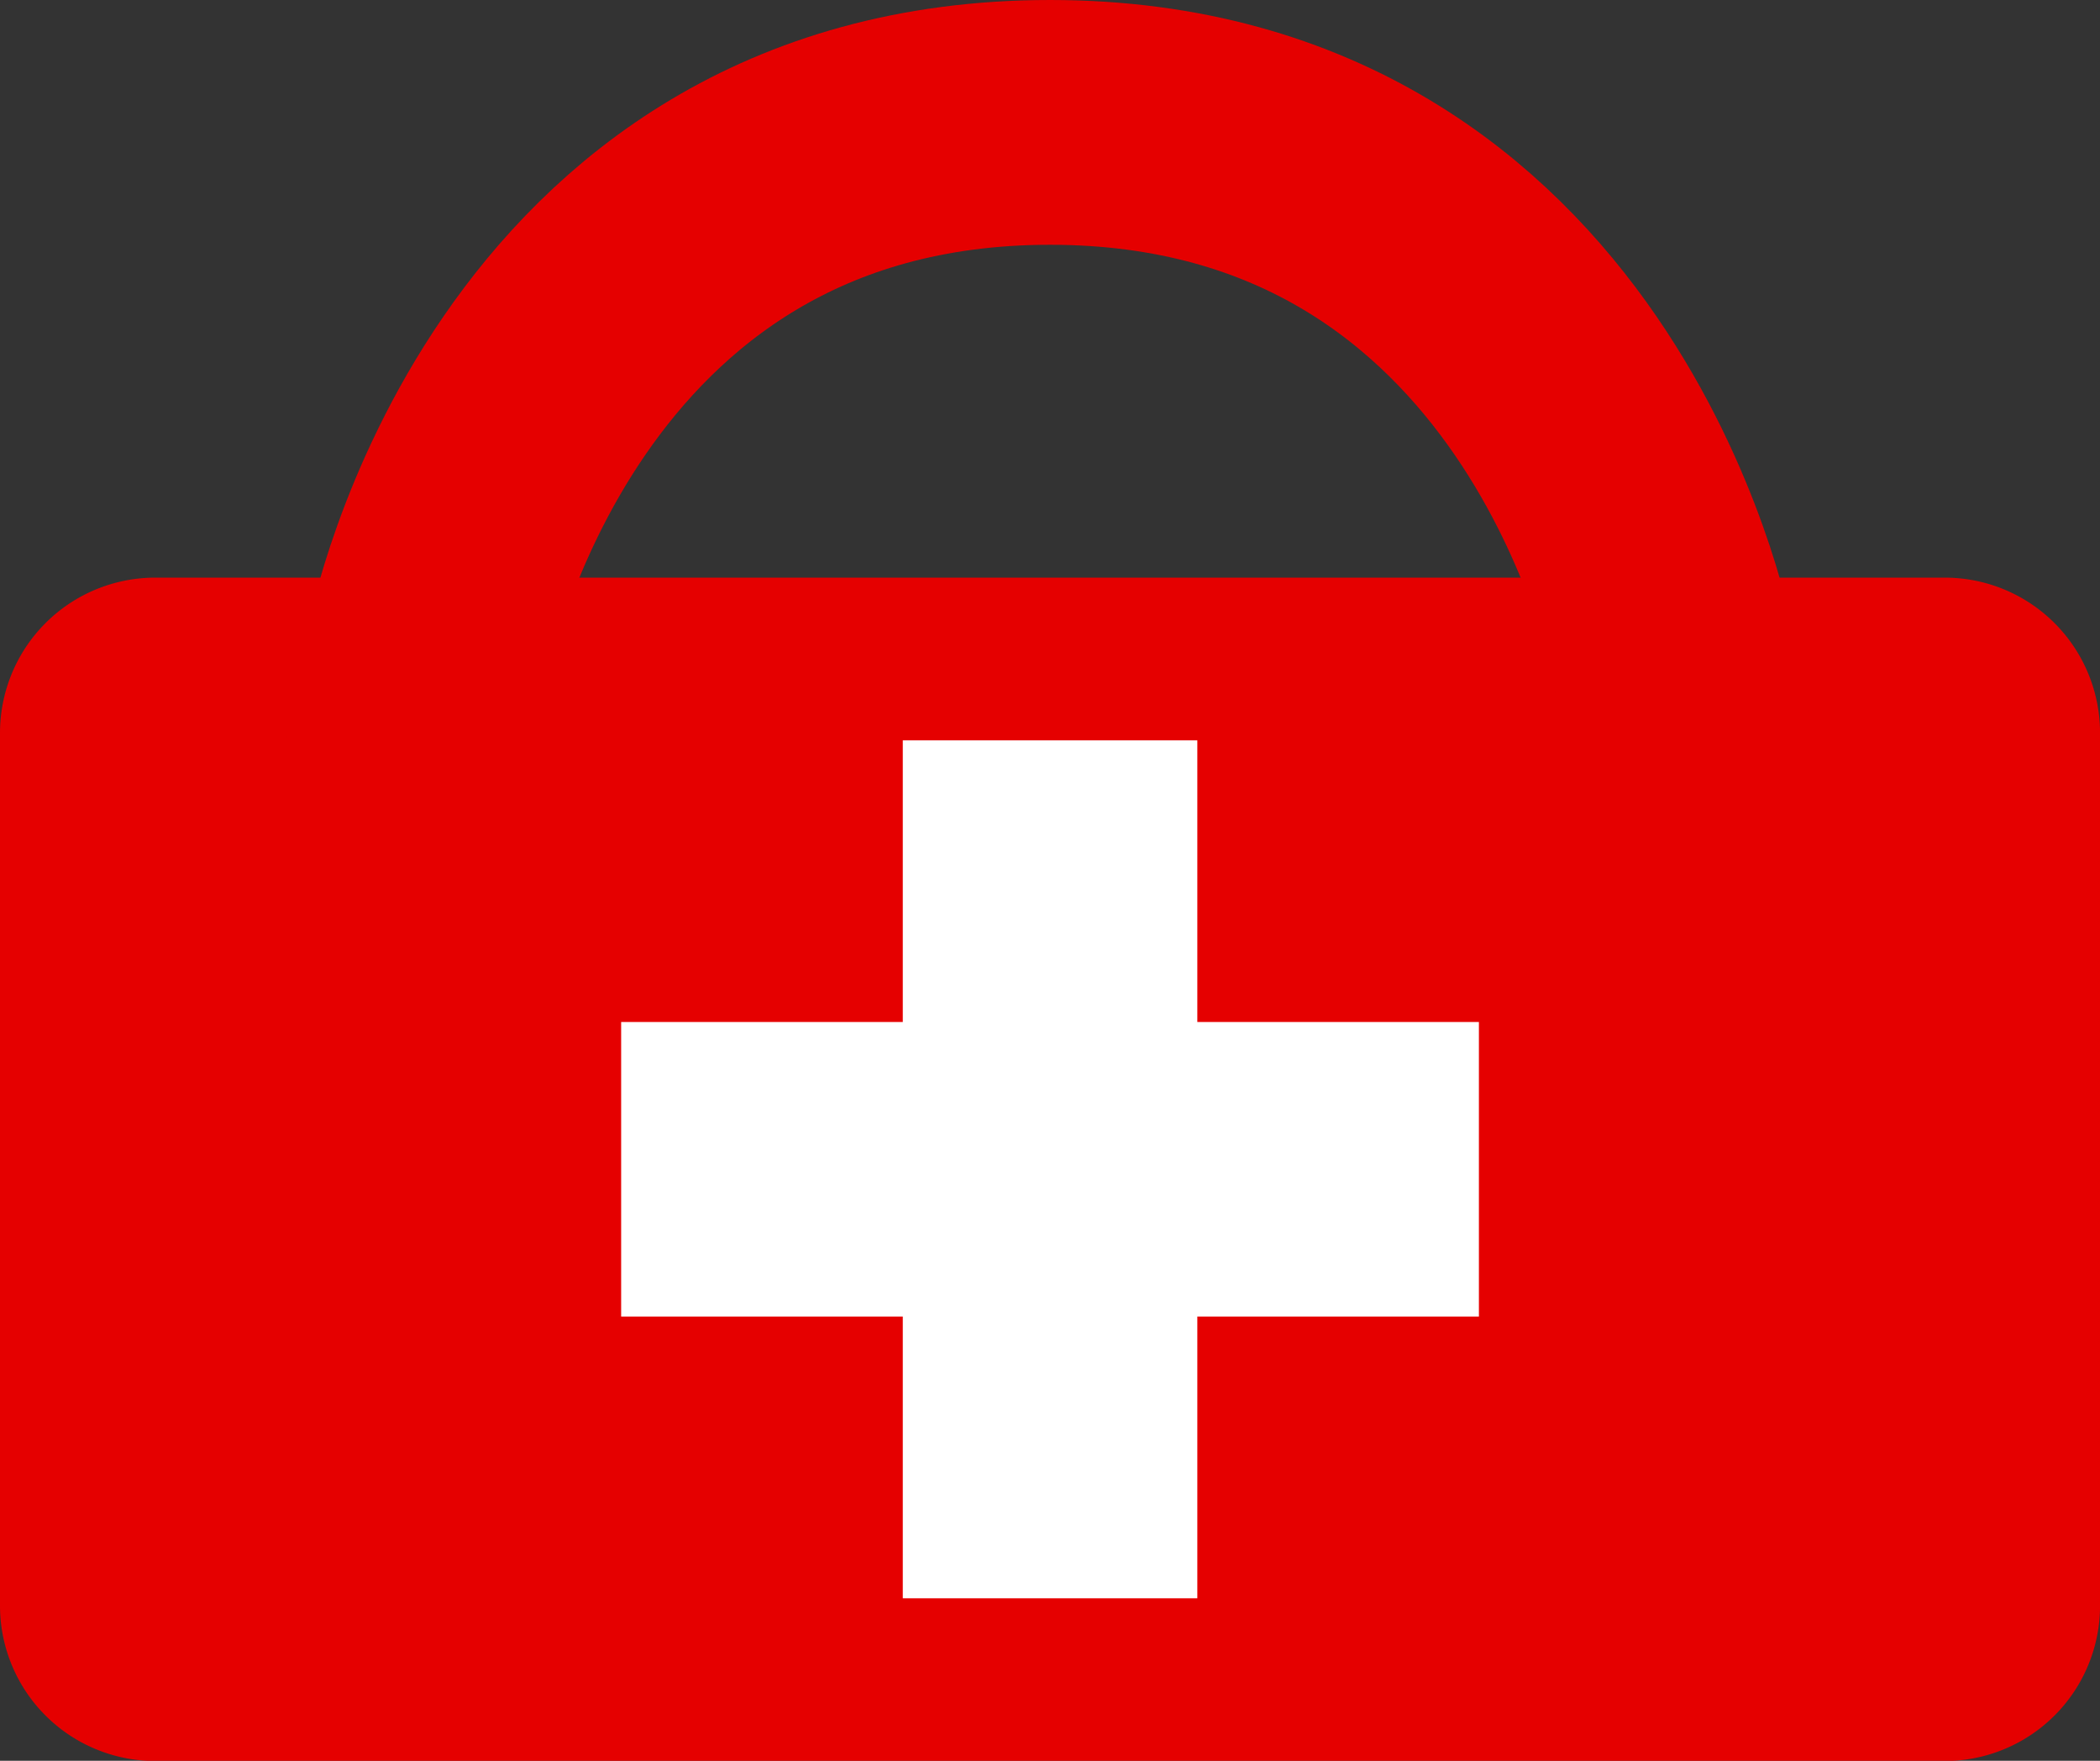
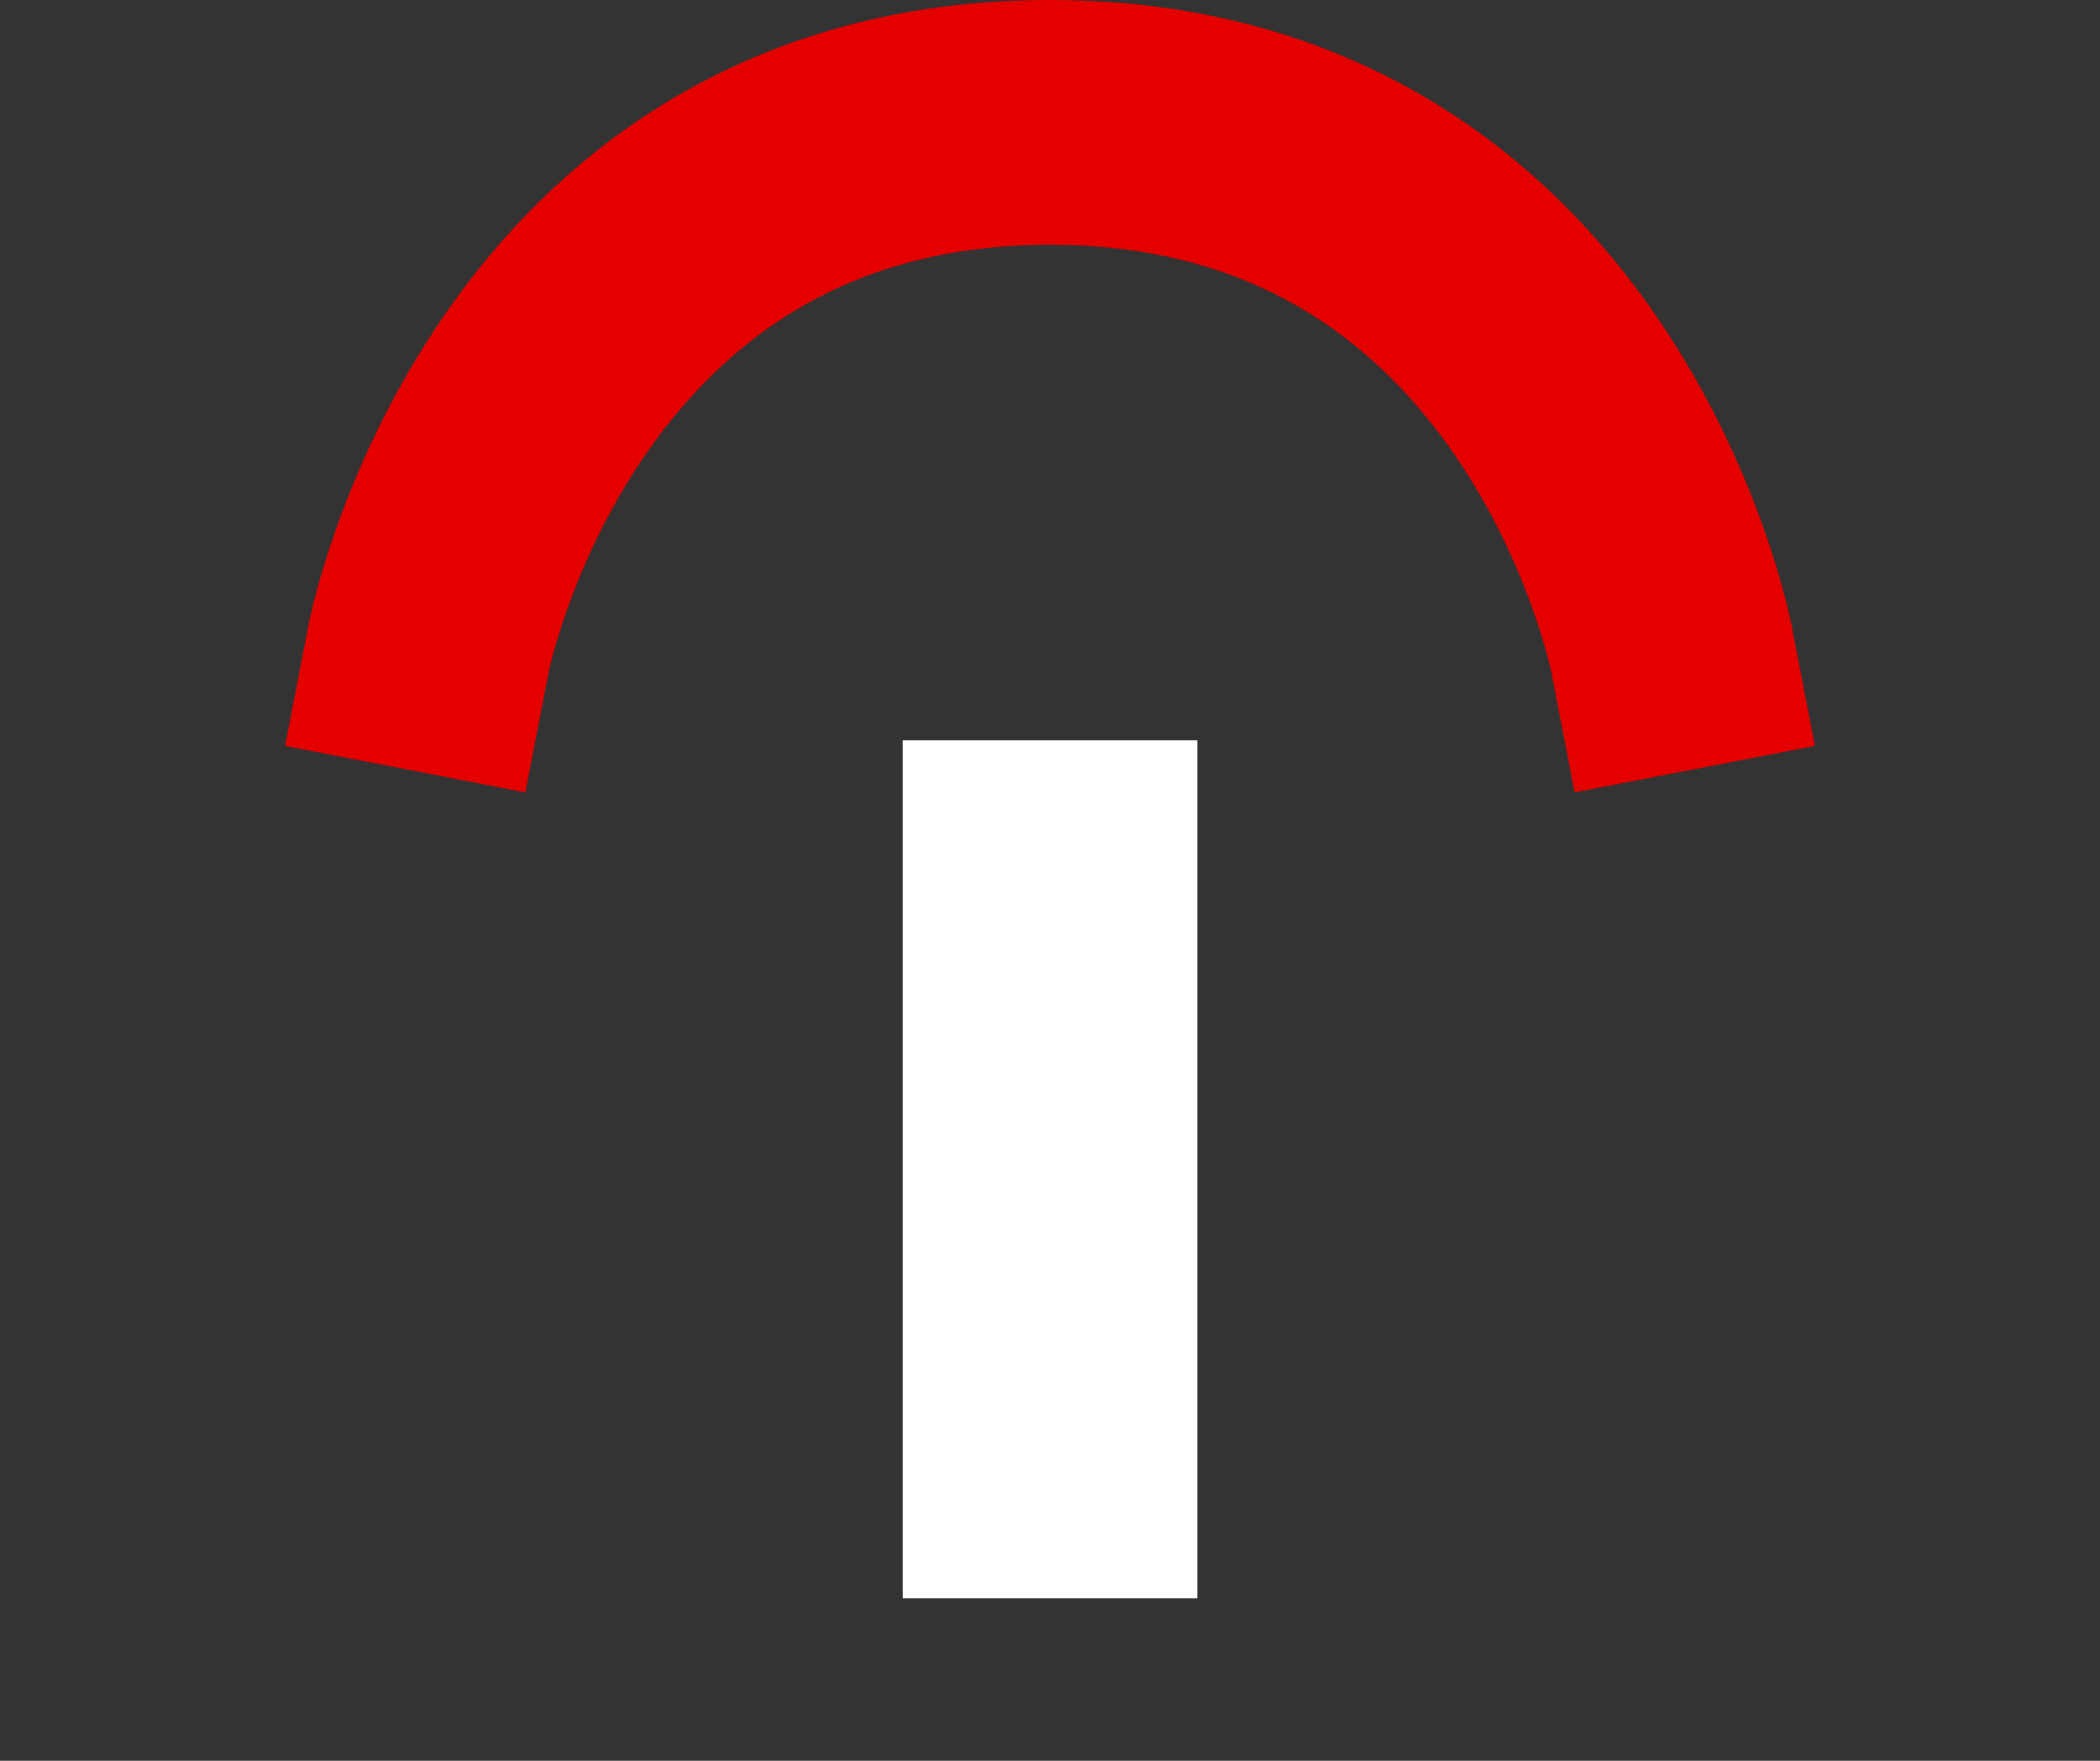
<svg xmlns="http://www.w3.org/2000/svg" height="340.1" preserveAspectRatio="xMidYMid meet" version="1.0" viewBox="0.0 0.0 405.7 340.1" width="405.7" zoomAndPan="magnify">
  <rect x="0.0" y="0.0" width="405.7" height="340.1" fill="#333333" stroke="none" />
  <g>
    <g id="change1_1">
-       <path d="m199.19 467.68h345.71a30 30 0 0 1 30 30v168.57a30 30 0 0 1 -30 30h-345.71a30 30 0 0 1 -30 -30v-168.57a30 30 0 0 1 30 -30" fill="#e50000" transform="translate(-169.19 -356.11)" />
-     </g>
+       </g>
    <g id="change2_1">
-       <path d="m-610.41 289.19h56.9v165.71h-56.9z" fill="#fff" transform="rotate(-90 -262.65 -93.46)" />
-     </g>
+       </g>
    <g id="change2_2">
      <path d="m-400.5-664.82h56.9v165.71h-56.9z" fill="#fff" transform="rotate(180 -84.595 -178.055)" />
    </g>
    <path d="m251.97 481.46s19.676-101.71 120.07-101.71 120.07 101.71 120.07 101.71" fill="none" stroke="#e50000" stroke-linecap="square" stroke-linejoin="round" stroke-width="47.279" transform="translate(-169.19 -356.11)" />
  </g>
</svg>